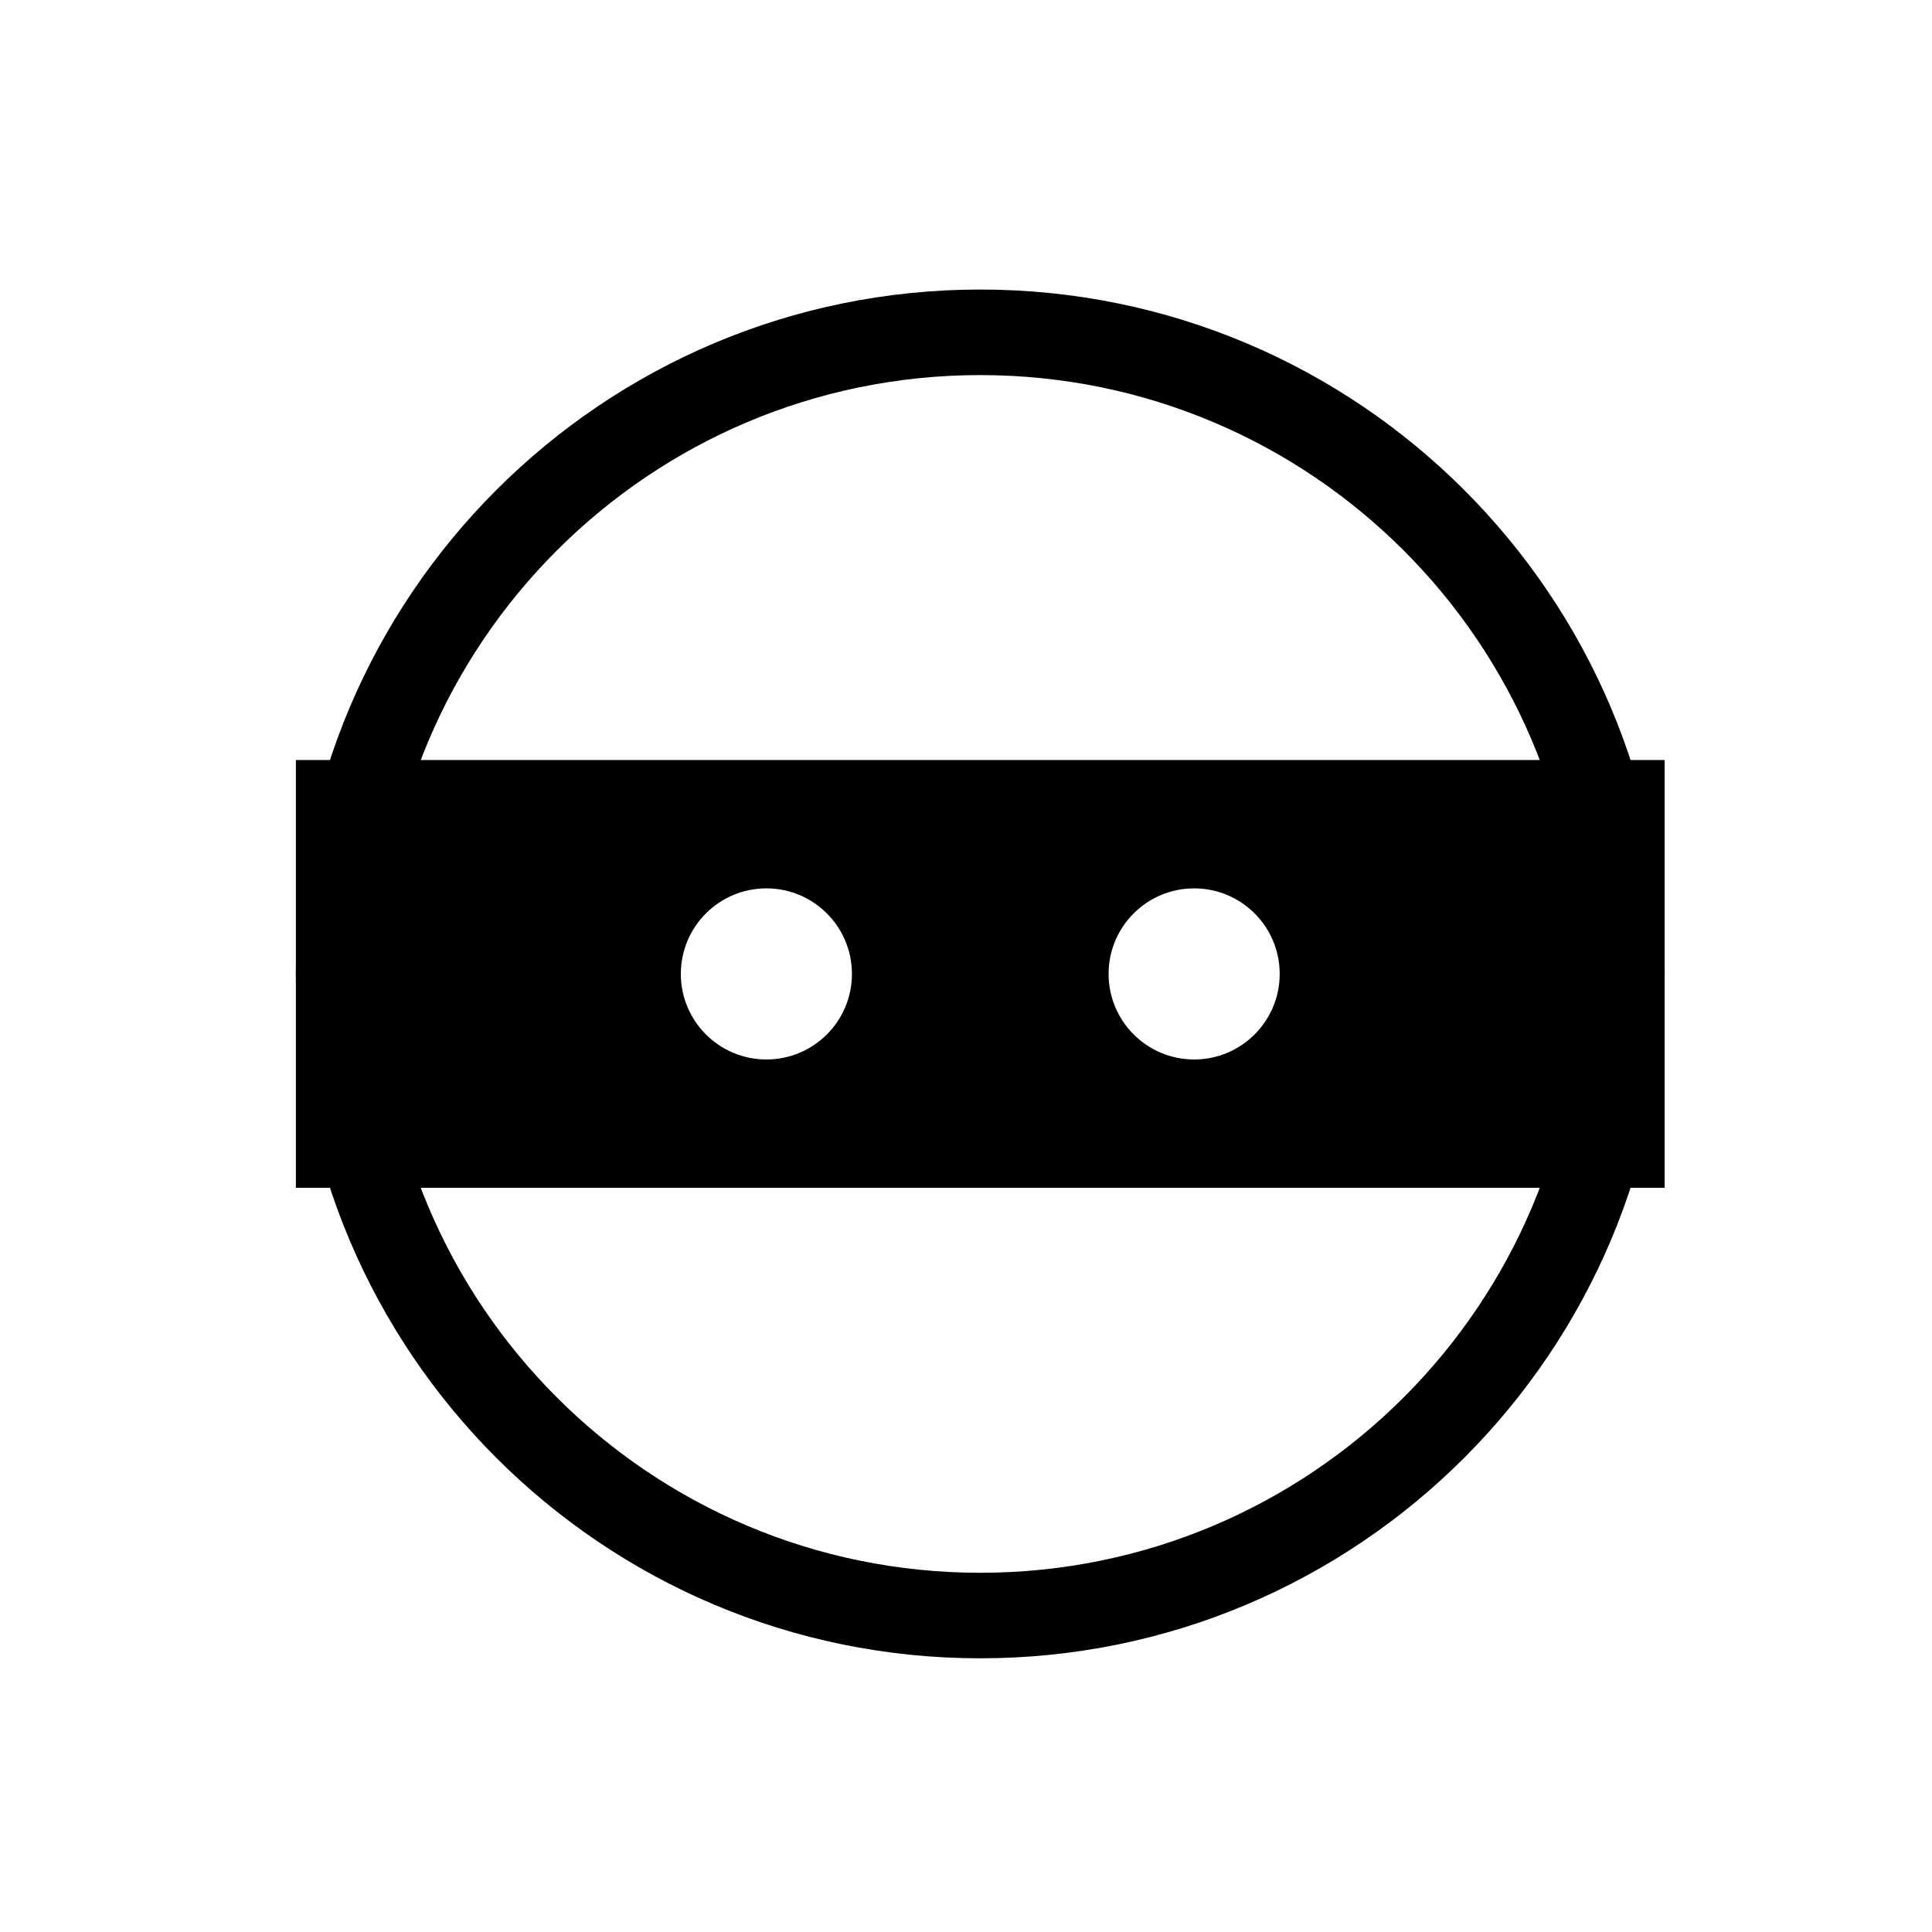
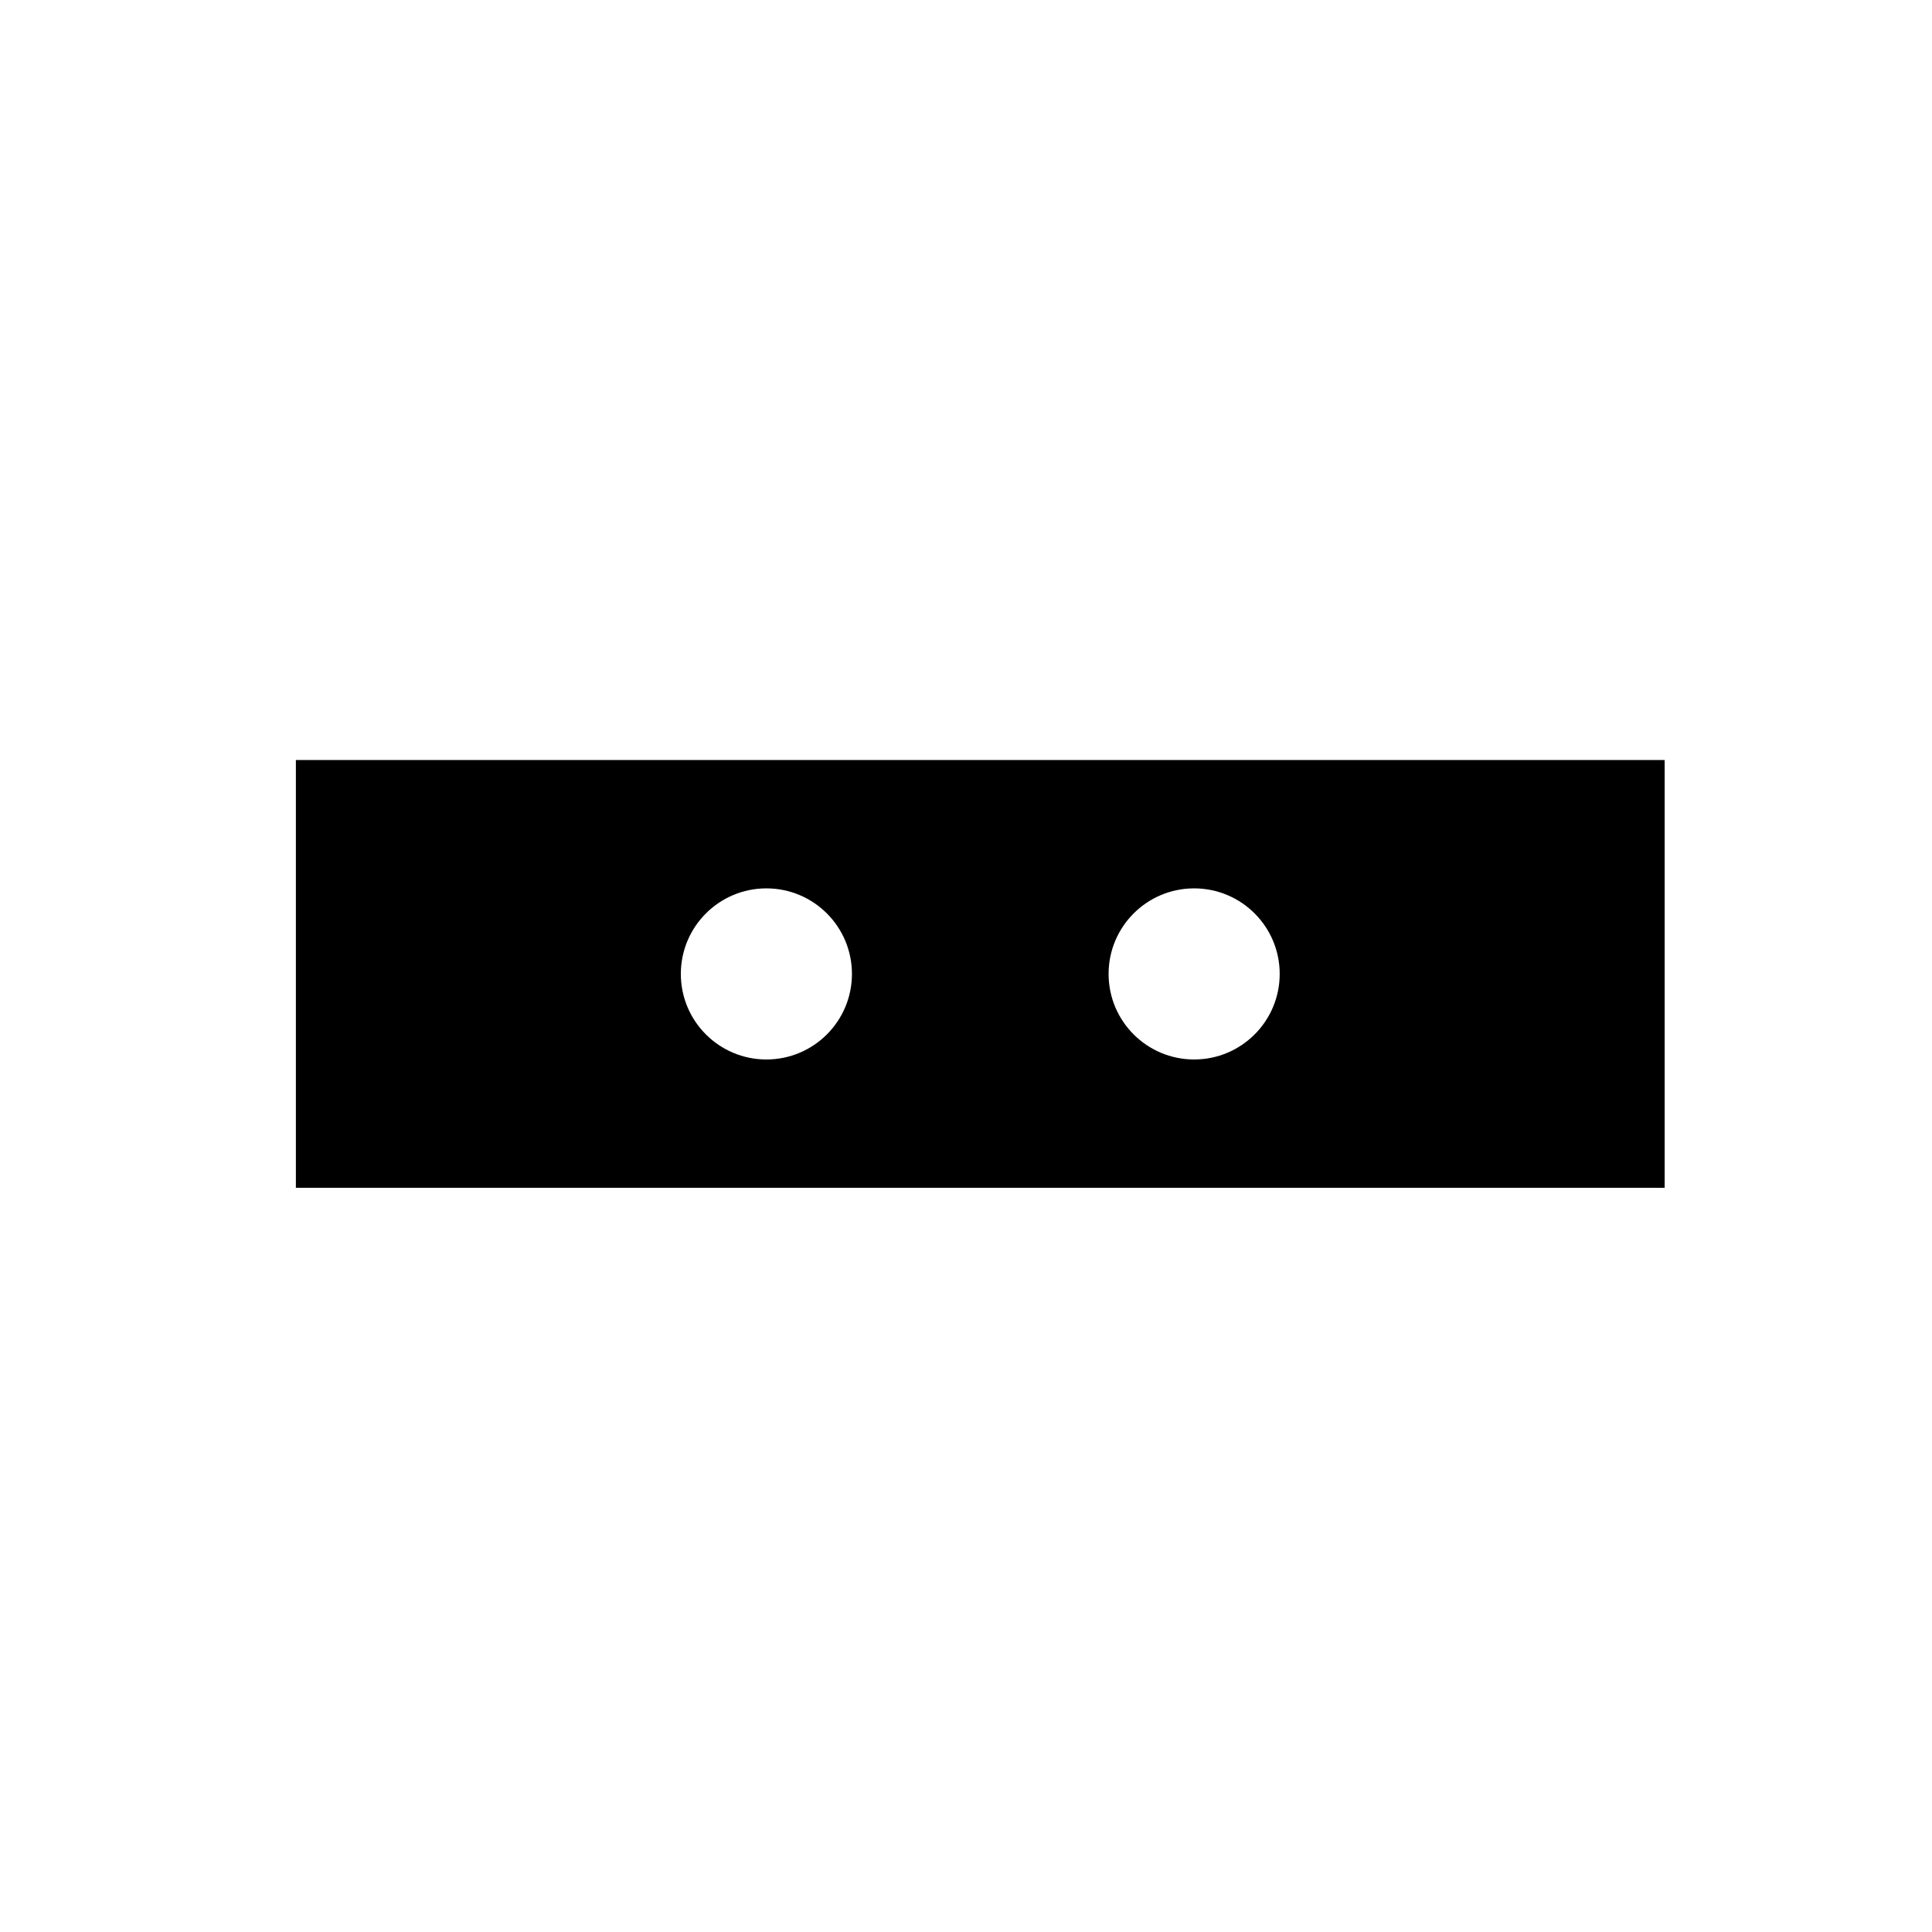
<svg xmlns="http://www.w3.org/2000/svg" fill="#000000" width="800px" height="800px" version="1.1" viewBox="144 144 512 512">
  <g>
-     <path d="m403.78 220.73c-100.17 0-181.37 81.203-181.37 181.37 0 100.17 81.203 181.37 181.37 181.37 100.17 0 181.37-81.203 181.37-181.37 0-100.17-81.203-181.37-181.37-181.37zm0 22.672c87.648 0 158.7 71.051 158.7 158.7 0 87.648-71.051 158.7-158.7 158.7-87.648 0-158.7-71.051-158.7-158.7 0-87.648 71.051-158.7 158.7-158.7z" />
    <path d="m585.15 345.42v113.36h-362.74v-113.36zm-124.69 34.008c-12.523 0-22.672 10.152-22.672 22.672 0 12.52 10.148 22.672 22.672 22.672 12.52 0 22.672-10.152 22.672-22.672 0-12.52-10.152-22.672-22.672-22.672zm-113.36 0c-12.52 0-22.672 10.152-22.672 22.672 0 12.52 10.152 22.672 22.672 22.672 12.523 0 22.672-10.152 22.672-22.672 0-12.52-10.148-22.672-22.672-22.672z" fill-rule="evenodd" />
  </g>
</svg>